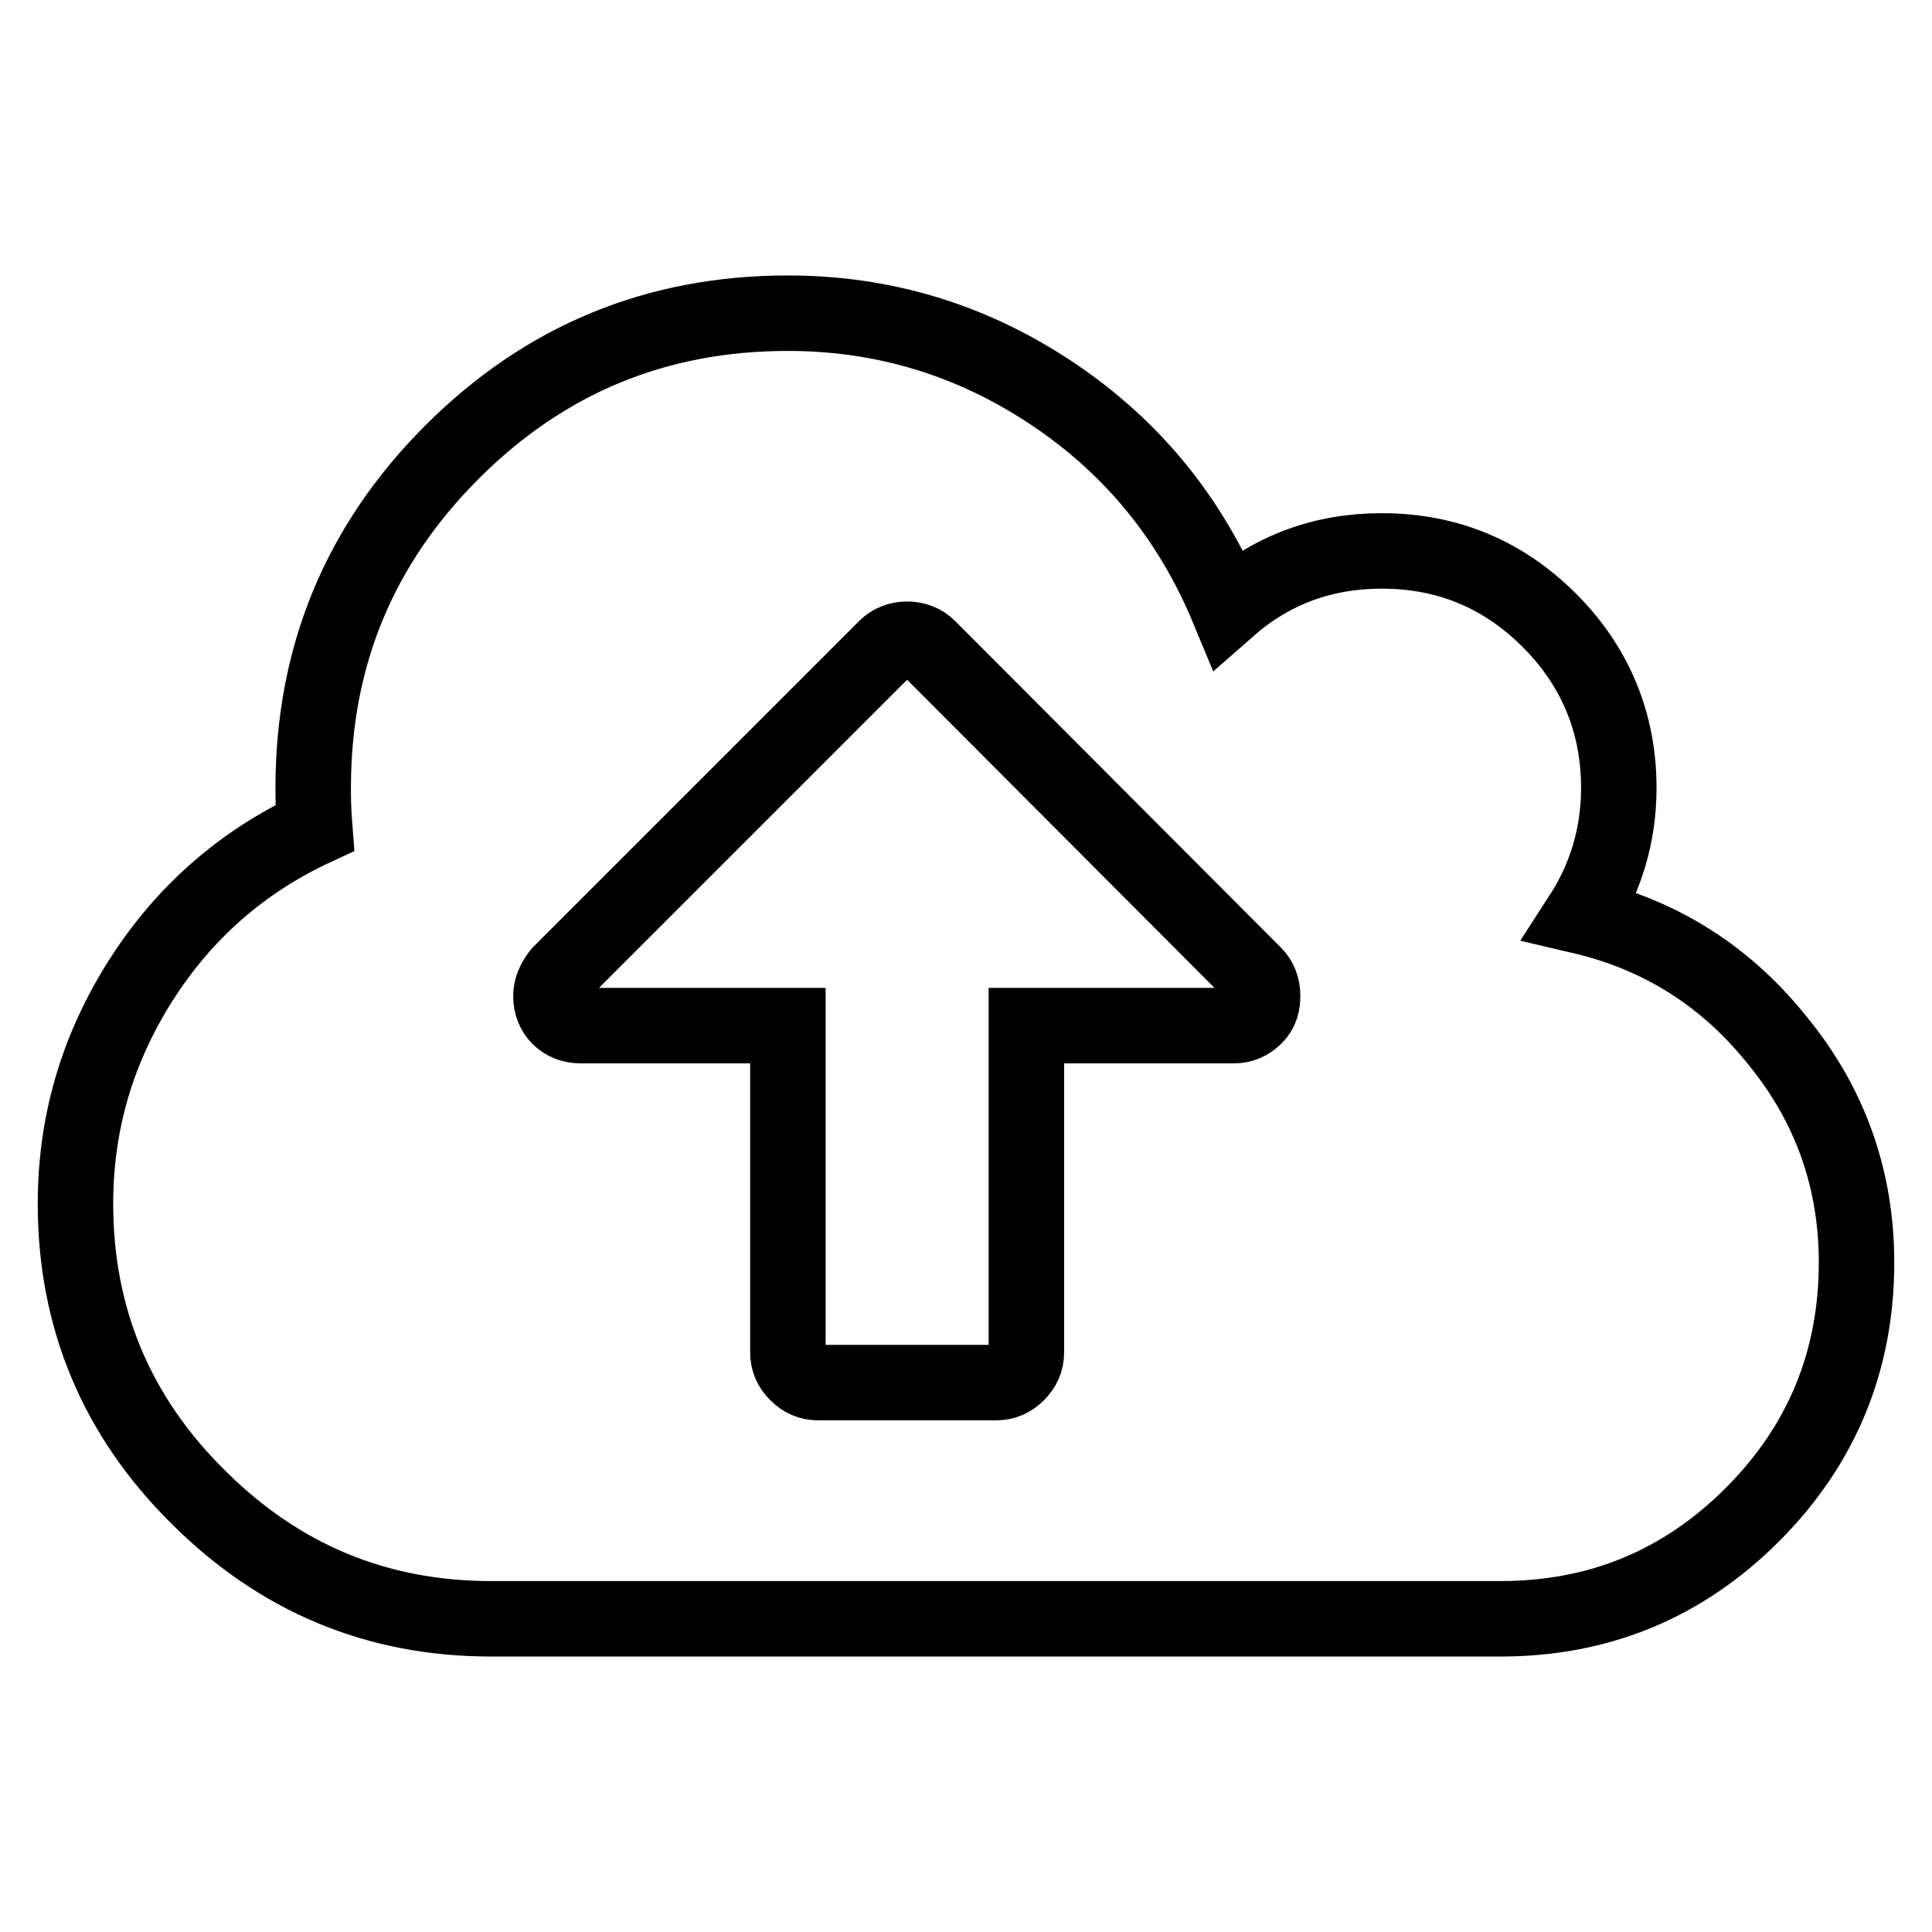
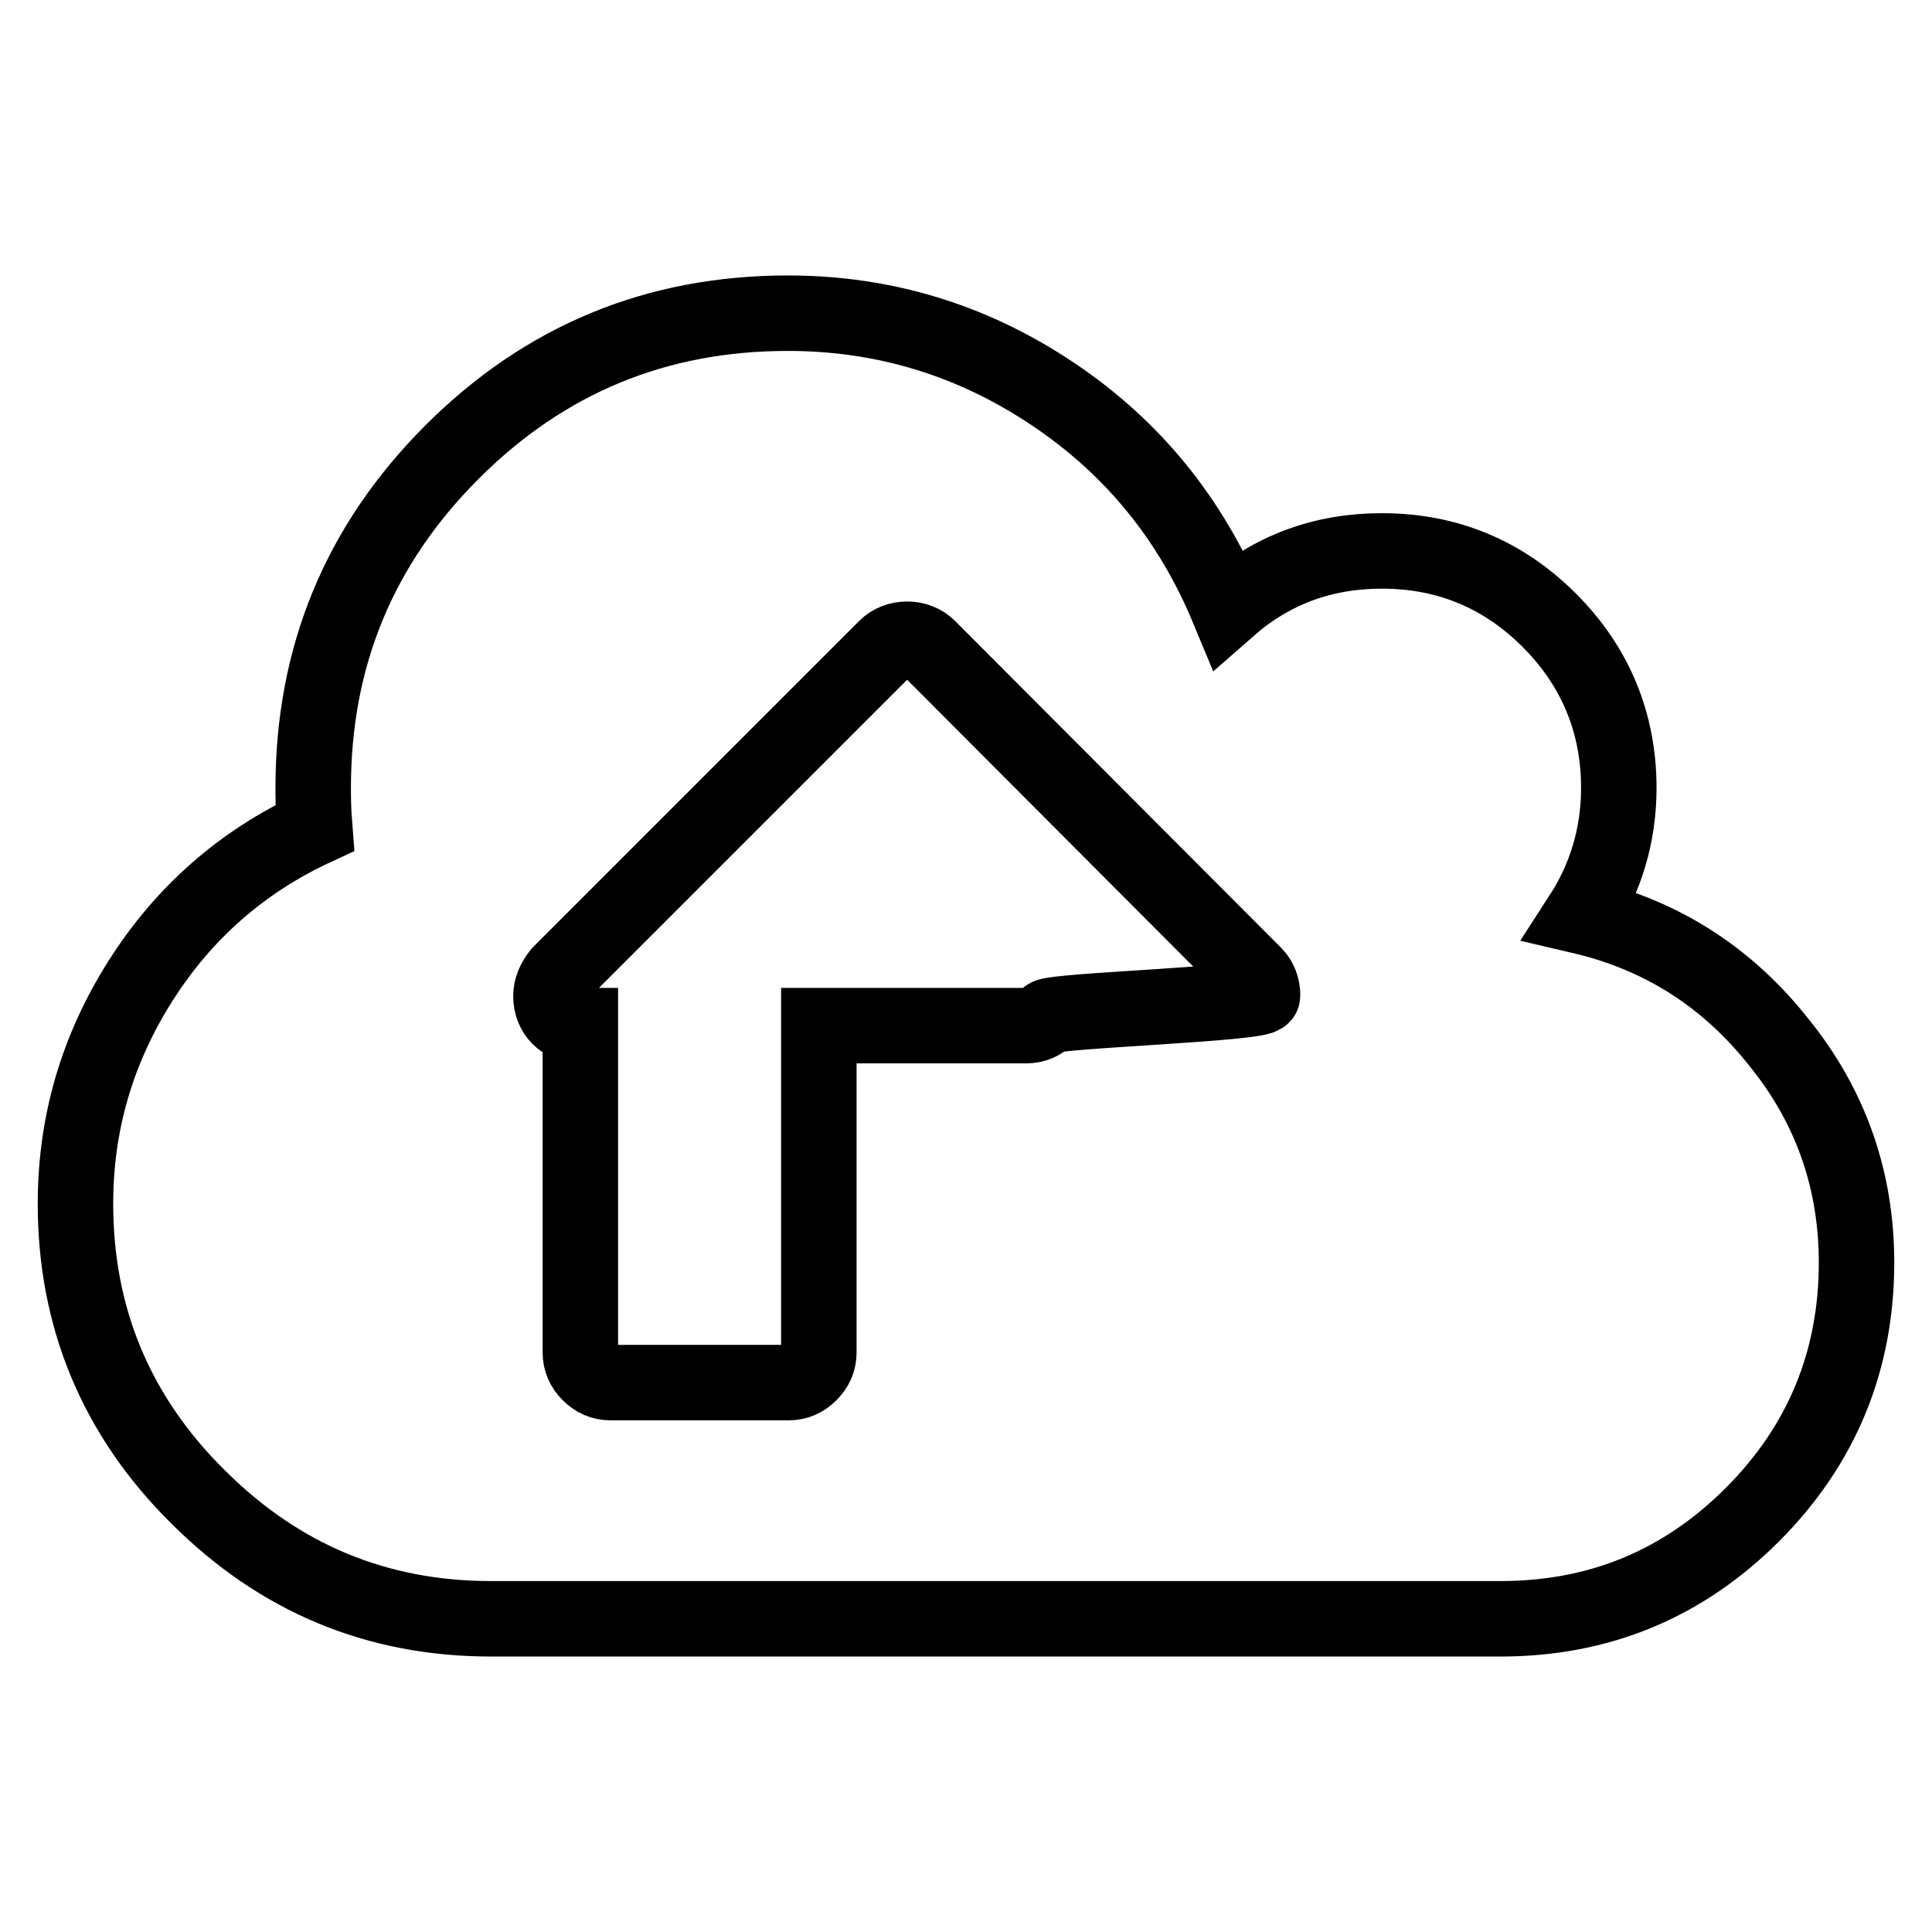
<svg xmlns="http://www.w3.org/2000/svg" version="1.1" x="0px" y="0px" viewBox="0 0 256 256" enable-background="new 0 0 256 256" xml:space="preserve">
  <g>
-     <path stroke-width="10" fill-opacity="0" stroke="#000000" d="M167.3,131.9c0-1.1-0.4-2.1-1.1-2.8L123,85.8c-0.7-0.7-1.7-1.1-2.8-1.1c-1.1,0-2.1,0.4-2.8,1.1L74.2,129 c-0.8,1-1.2,2-1.2,3c0,1.1,0.4,2.1,1.1,2.8c0.7,0.7,1.7,1.1,2.8,1.1h27.5v43.3c0,1.1,0.4,2,1.2,2.8c0.8,0.8,1.7,1.2,2.8,1.2h23.6 c1.1,0,2-0.4,2.8-1.2c0.8-0.8,1.2-1.7,1.2-2.8v-43.3h27.5c1.1,0,2-0.4,2.8-1.2S167.3,133,167.3,131.9L167.3,131.9z M246,167.3 c0,13-4.6,24.2-13.8,33.4s-20.3,13.8-33.4,13.8H65.1c-15.2,0-28.1-5.4-38.9-16.2C15.4,187.6,10,174.6,10,159.5 c0-10.7,2.9-20.5,8.6-29.5c5.7-9,13.4-15.8,23.1-20.3c-0.2-2.5-0.2-4.2-0.2-5.3c0-17.4,6.1-32.2,18.4-44.5 C72.2,47.6,87,41.5,104.4,41.5c12.8,0,24.5,3.6,35.1,10.7c10.6,7.1,18.3,16.6,23.2,28.4c5.8-5.1,12.6-7.6,20.4-7.6 c8.7,0,16.1,3.1,22.2,9.2c6.1,6.1,9.2,13.6,9.2,22.2c0,6.2-1.7,11.9-5,17c10.7,2.5,19.4,8.1,26.2,16.7 C242.6,146.6,246,156.4,246,167.3L246,167.3z" />
+     <path stroke-width="10" fill-opacity="0" stroke="#000000" d="M167.3,131.9c0-1.1-0.4-2.1-1.1-2.8L123,85.8c-0.7-0.7-1.7-1.1-2.8-1.1c-1.1,0-2.1,0.4-2.8,1.1L74.2,129 c-0.8,1-1.2,2-1.2,3c0,1.1,0.4,2.1,1.1,2.8c0.7,0.7,1.7,1.1,2.8,1.1v43.3c0,1.1,0.4,2,1.2,2.8c0.8,0.8,1.7,1.2,2.8,1.2h23.6 c1.1,0,2-0.4,2.8-1.2c0.8-0.8,1.2-1.7,1.2-2.8v-43.3h27.5c1.1,0,2-0.4,2.8-1.2S167.3,133,167.3,131.9L167.3,131.9z M246,167.3 c0,13-4.6,24.2-13.8,33.4s-20.3,13.8-33.4,13.8H65.1c-15.2,0-28.1-5.4-38.9-16.2C15.4,187.6,10,174.6,10,159.5 c0-10.7,2.9-20.5,8.6-29.5c5.7-9,13.4-15.8,23.1-20.3c-0.2-2.5-0.2-4.2-0.2-5.3c0-17.4,6.1-32.2,18.4-44.5 C72.2,47.6,87,41.5,104.4,41.5c12.8,0,24.5,3.6,35.1,10.7c10.6,7.1,18.3,16.6,23.2,28.4c5.8-5.1,12.6-7.6,20.4-7.6 c8.7,0,16.1,3.1,22.2,9.2c6.1,6.1,9.2,13.6,9.2,22.2c0,6.2-1.7,11.9-5,17c10.7,2.5,19.4,8.1,26.2,16.7 C242.6,146.6,246,156.4,246,167.3L246,167.3z" />
  </g>
</svg>